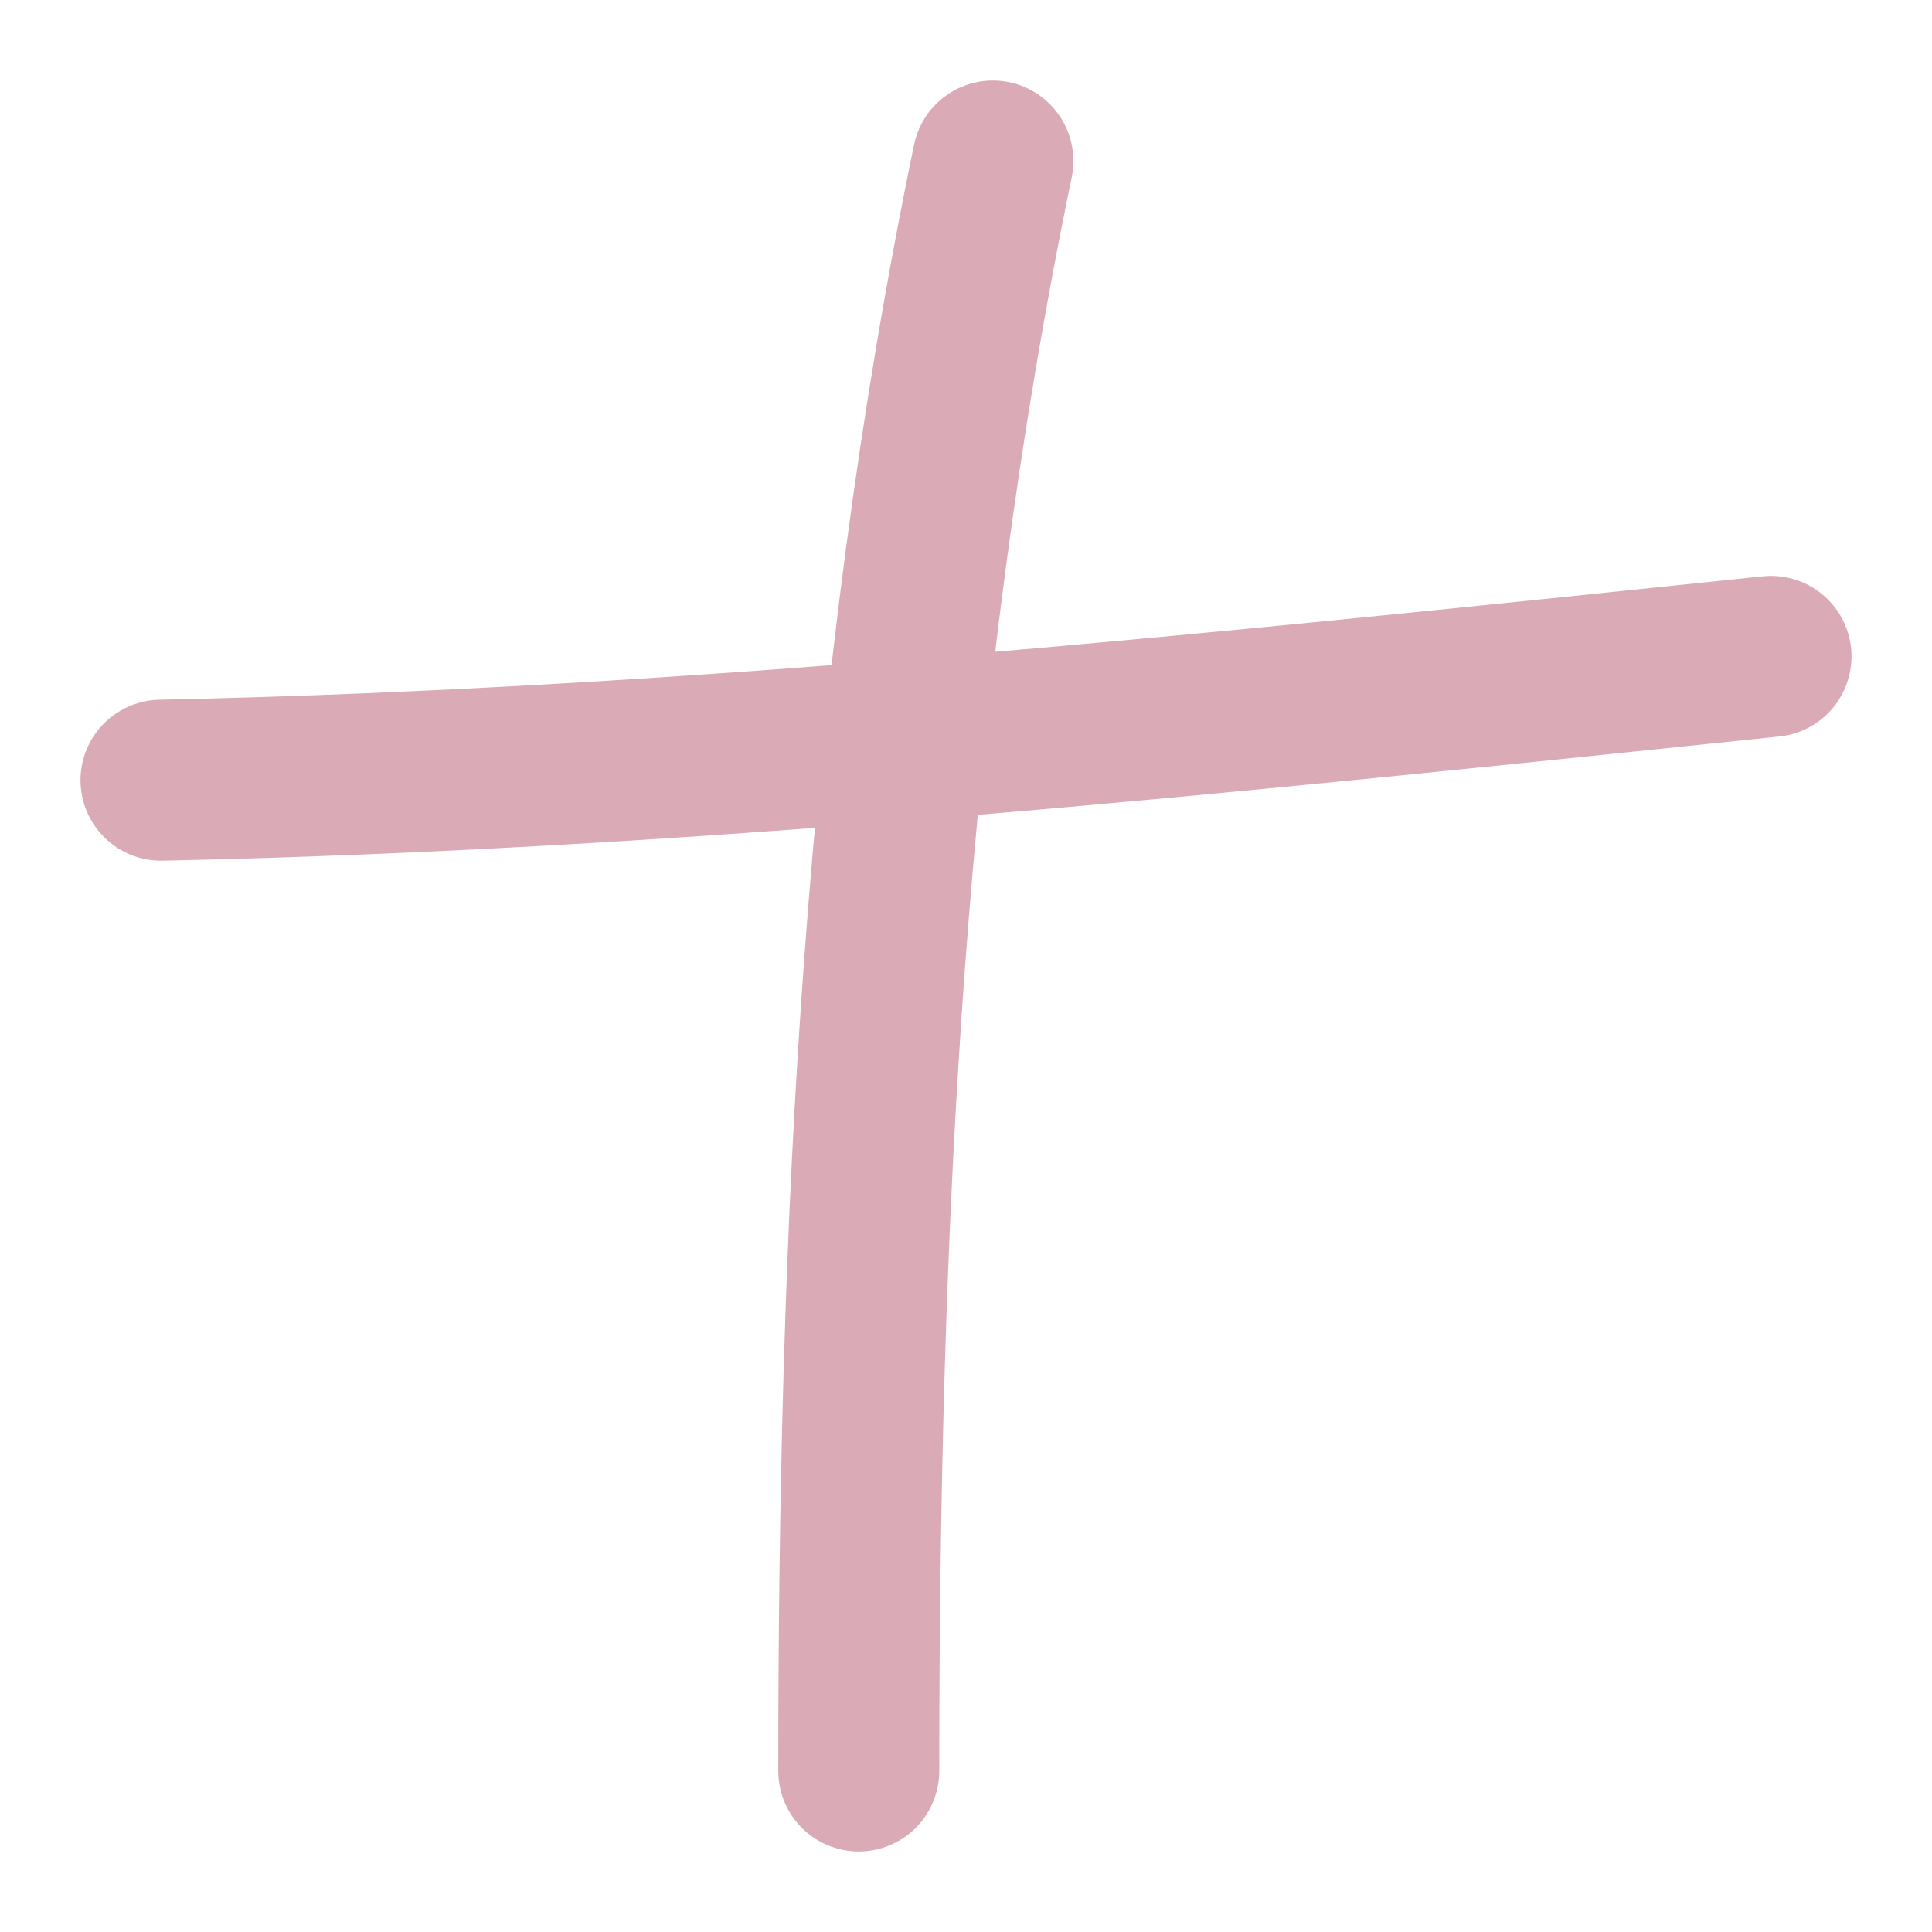
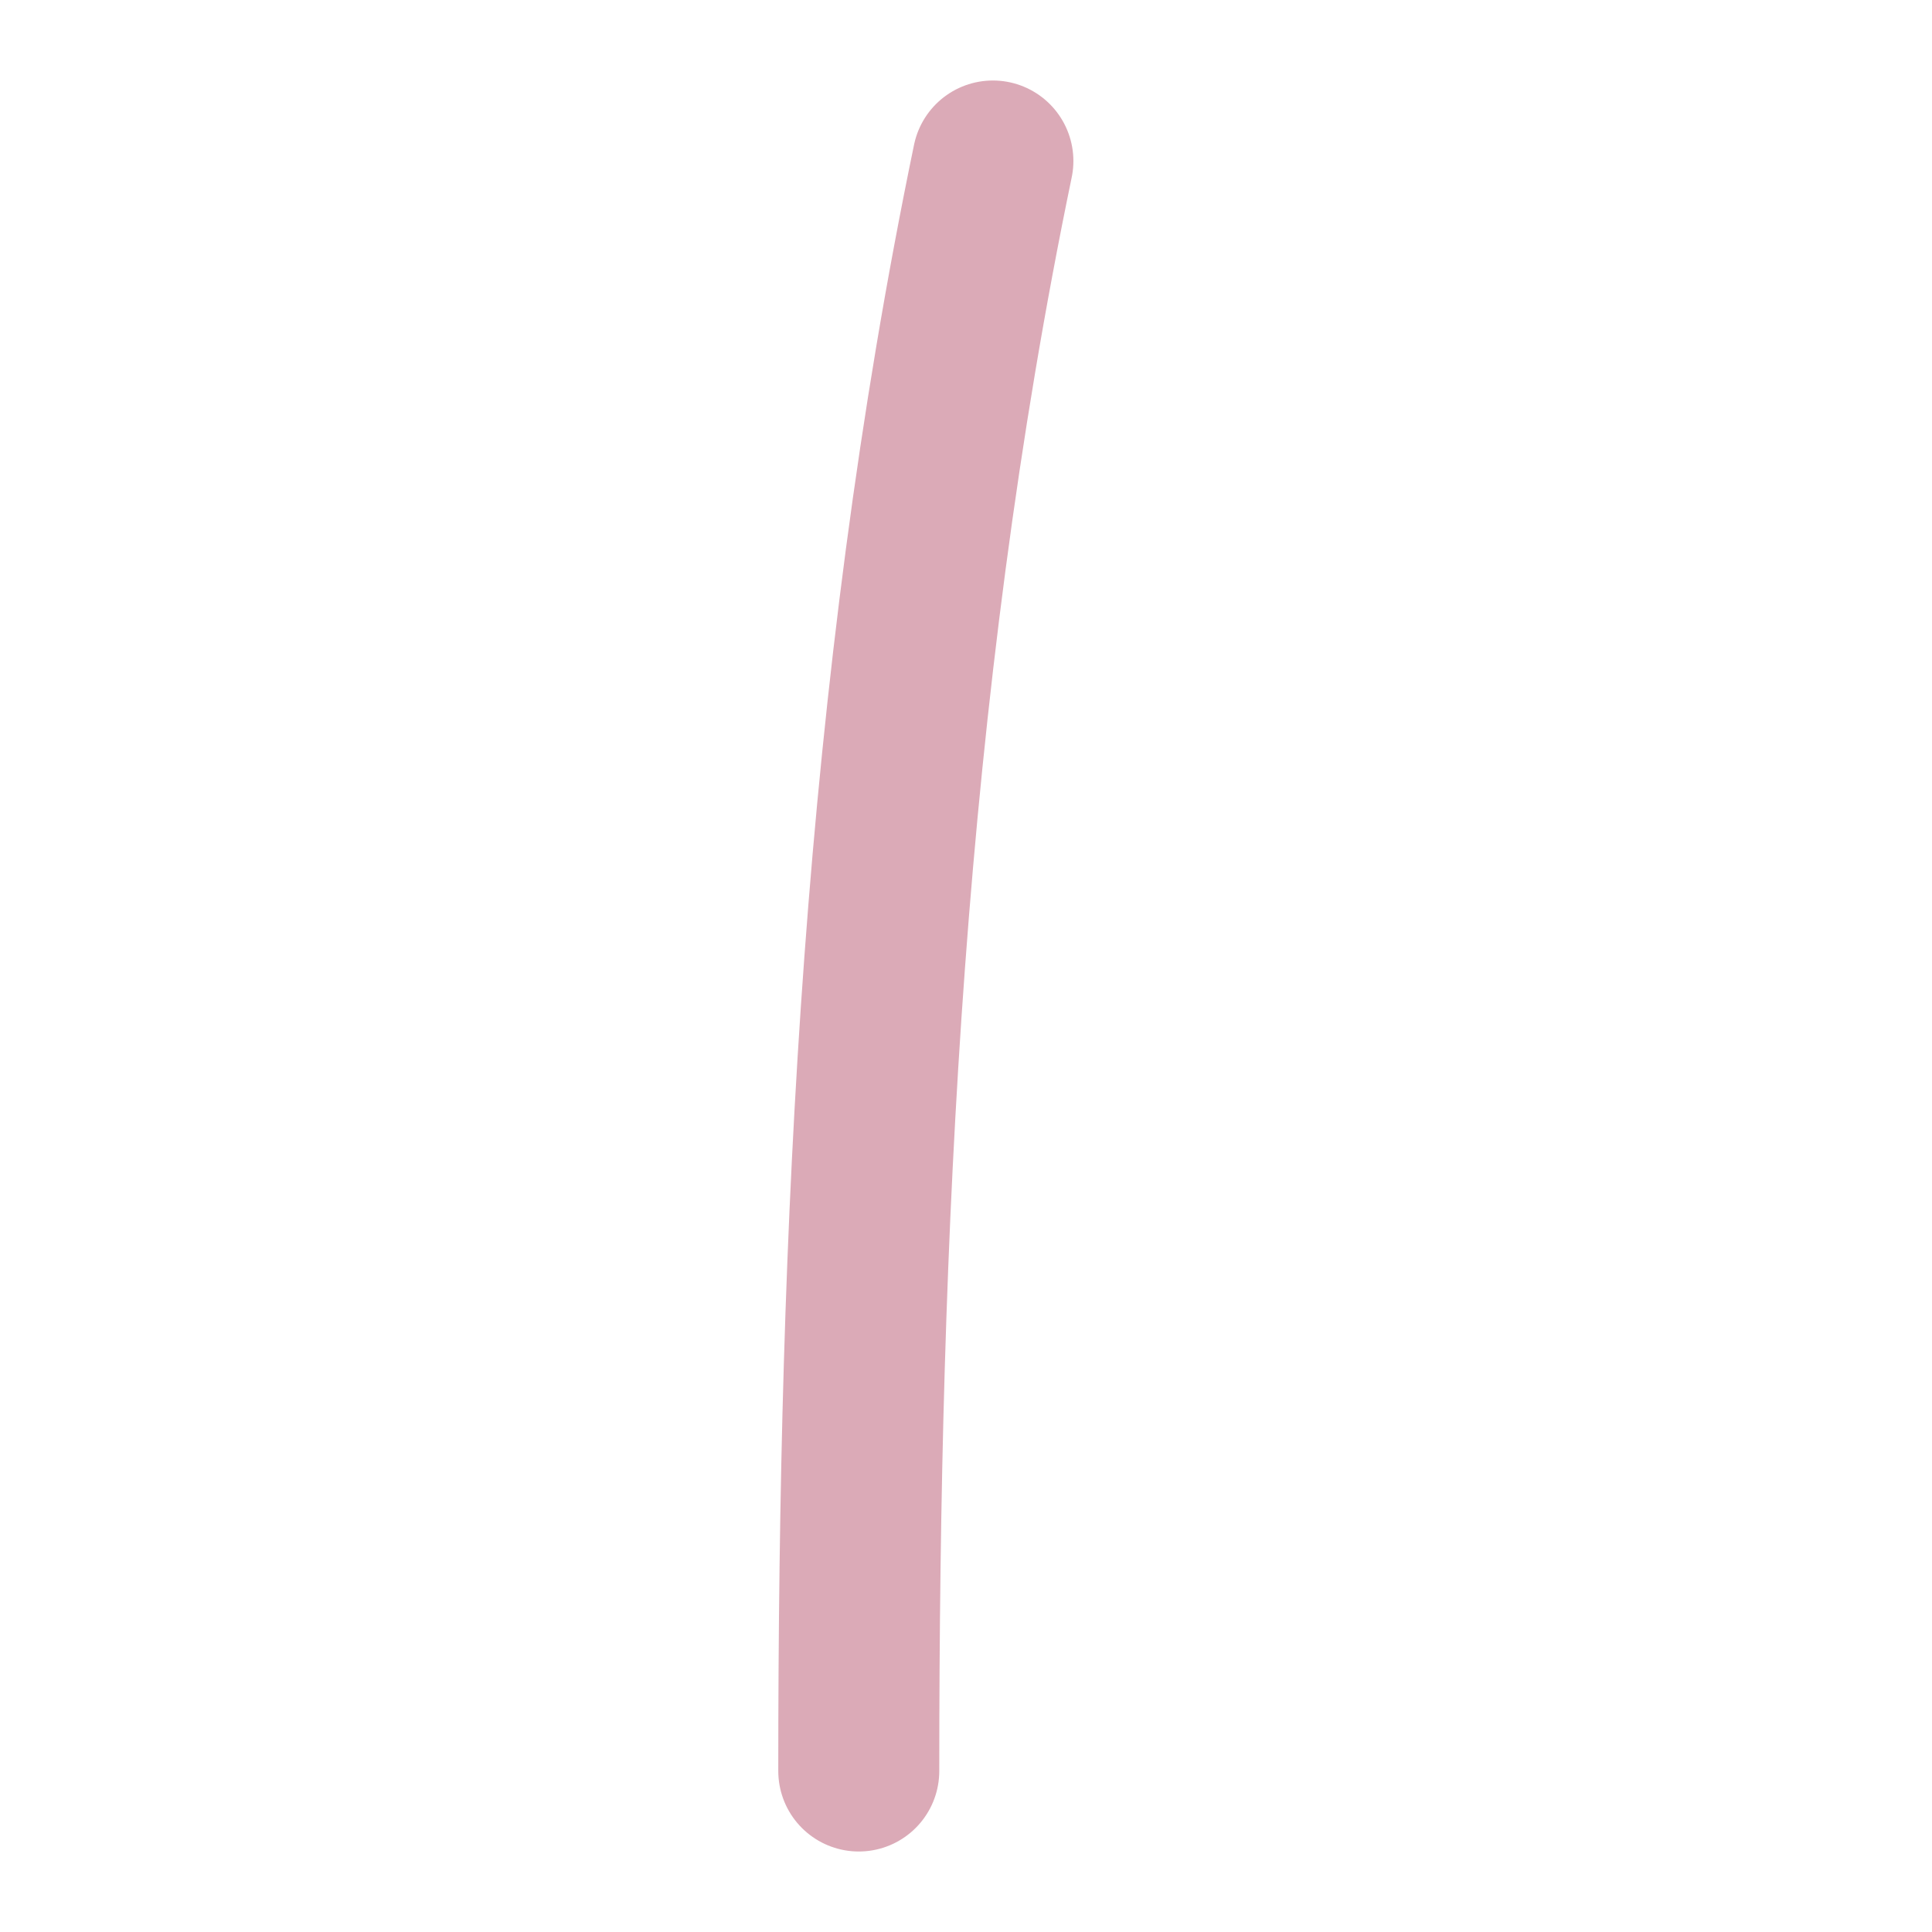
<svg xmlns="http://www.w3.org/2000/svg" width="12" height="12" viewBox="0 0 12 12" fill="none">
  <path d="M6.167 1C5.486 4.285 5.334 7.645 5.334 11" stroke="#DBAAB7" stroke-linecap="round" />
-   <path d="M1 4.846C4.34 4.776 7.668 4.424 11 4.077" stroke="#DBAAB7" stroke-linecap="round" />
</svg>